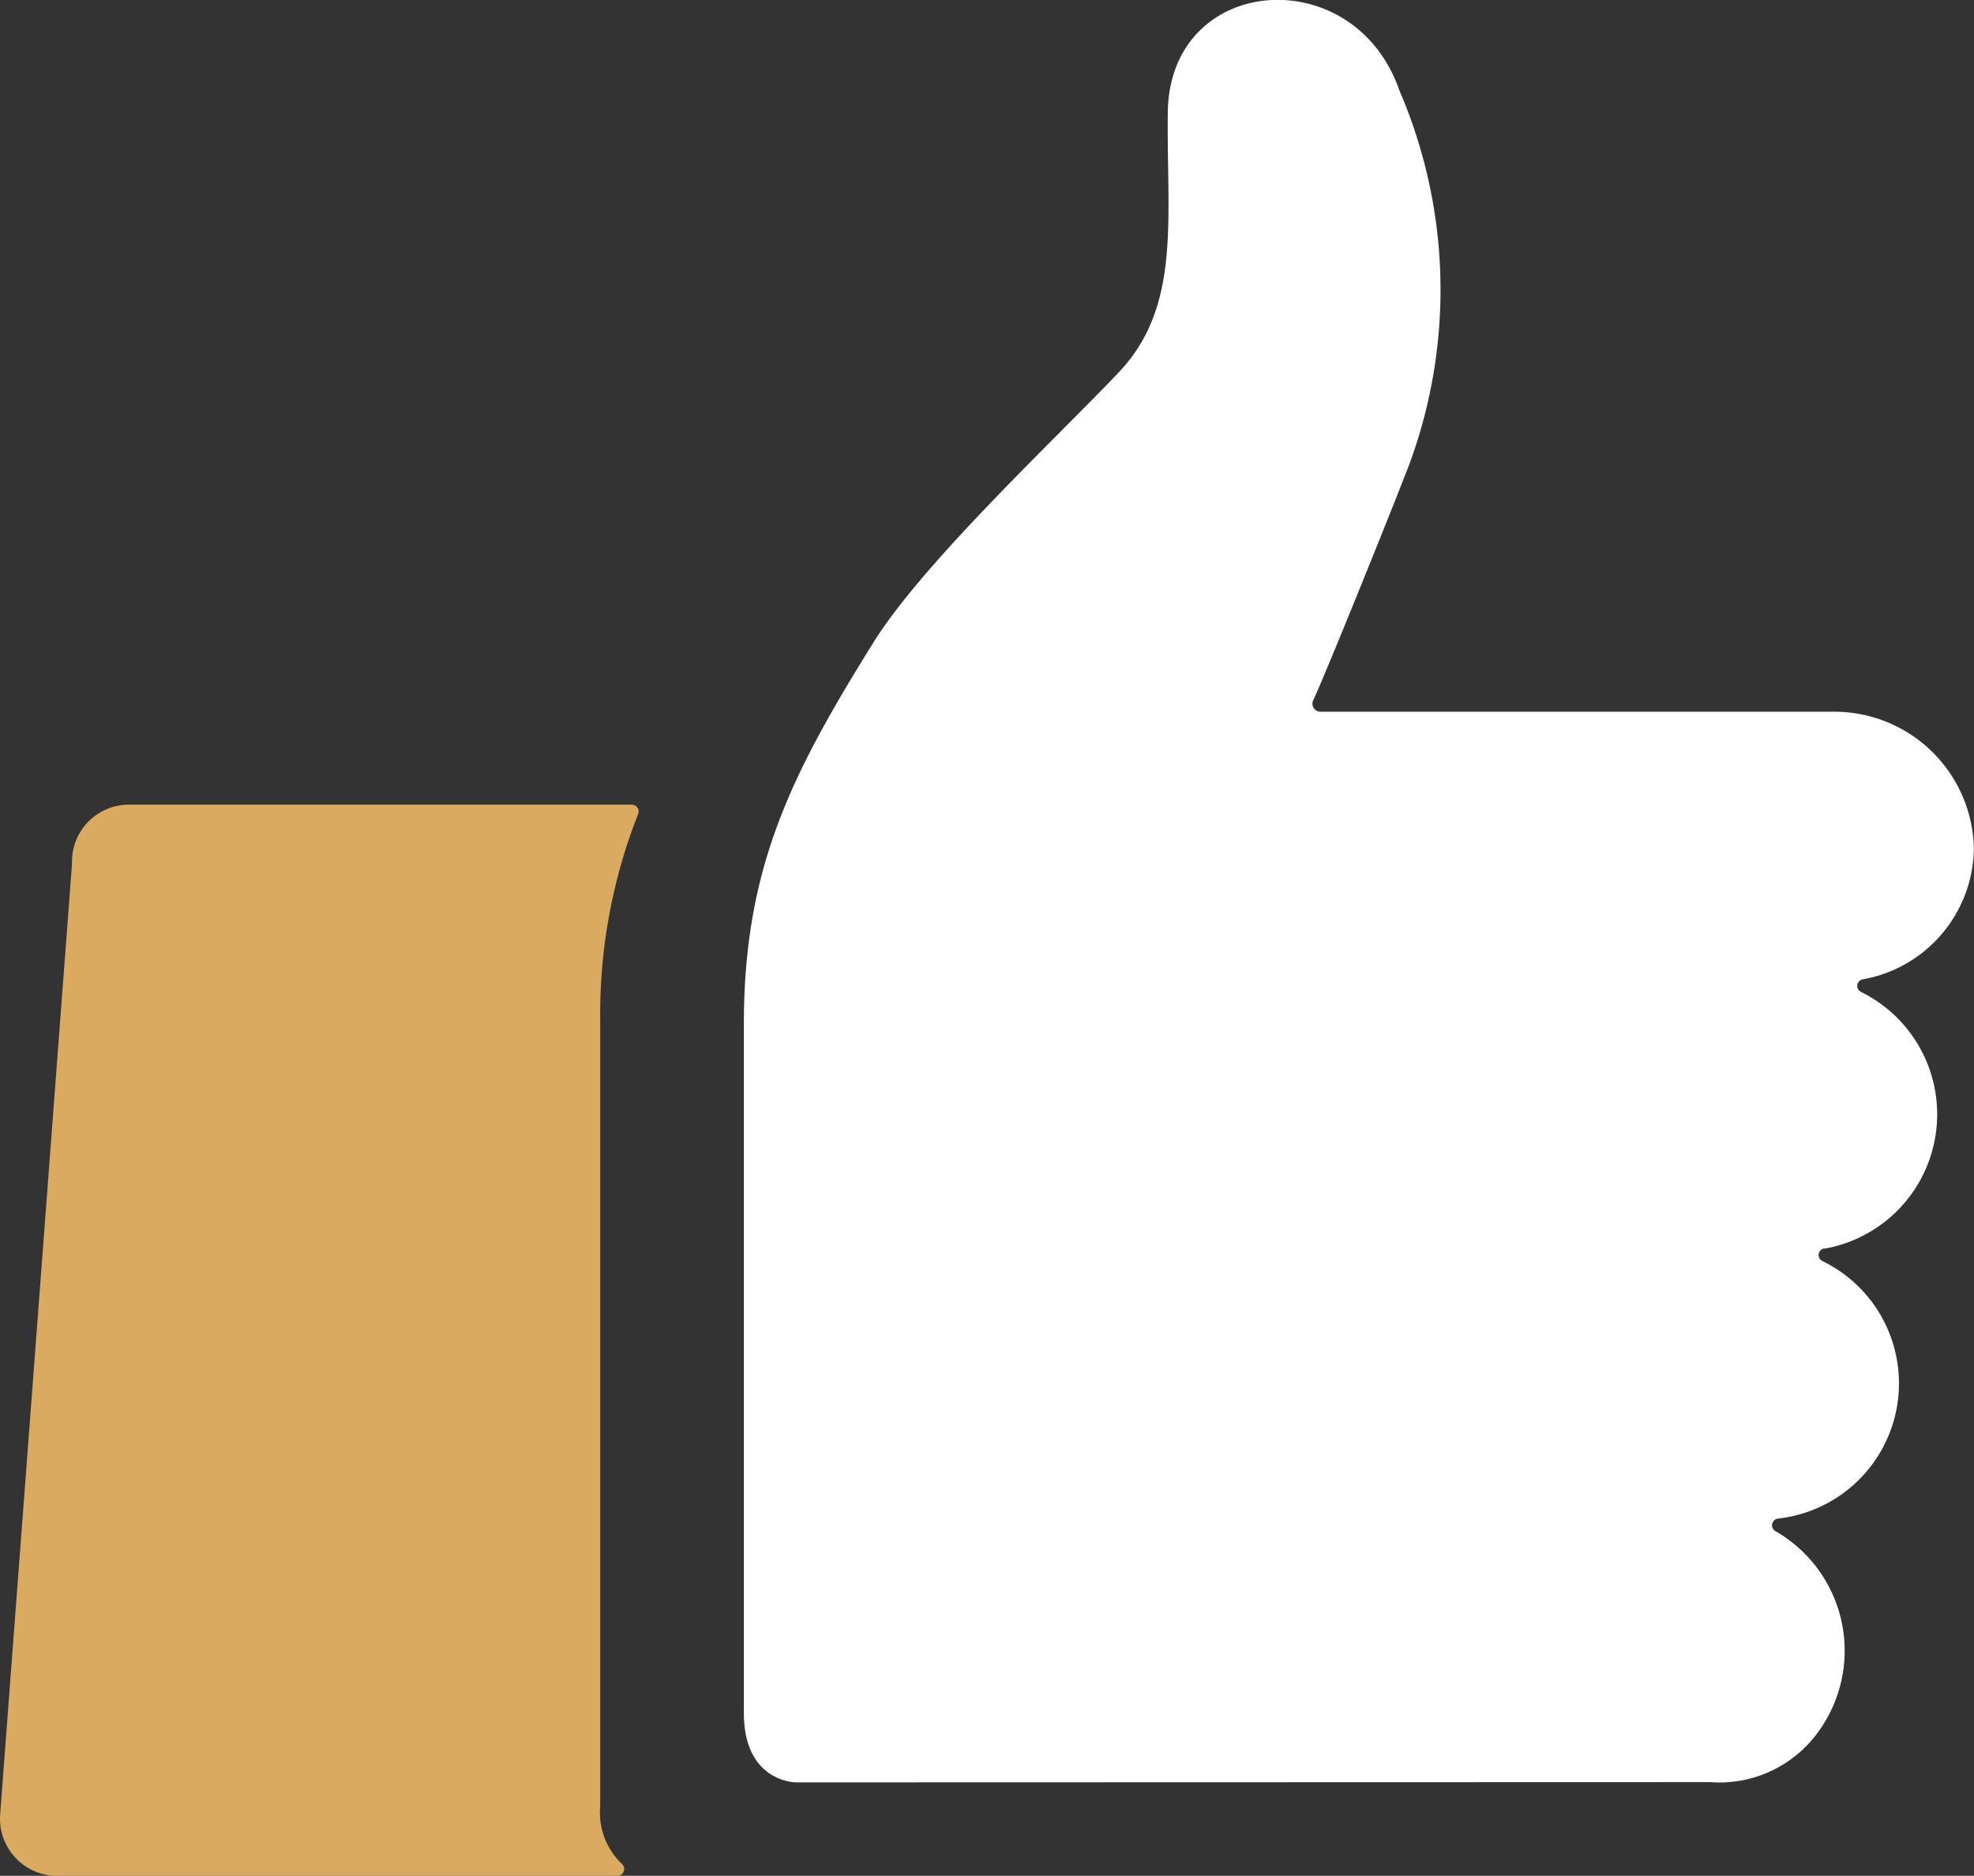
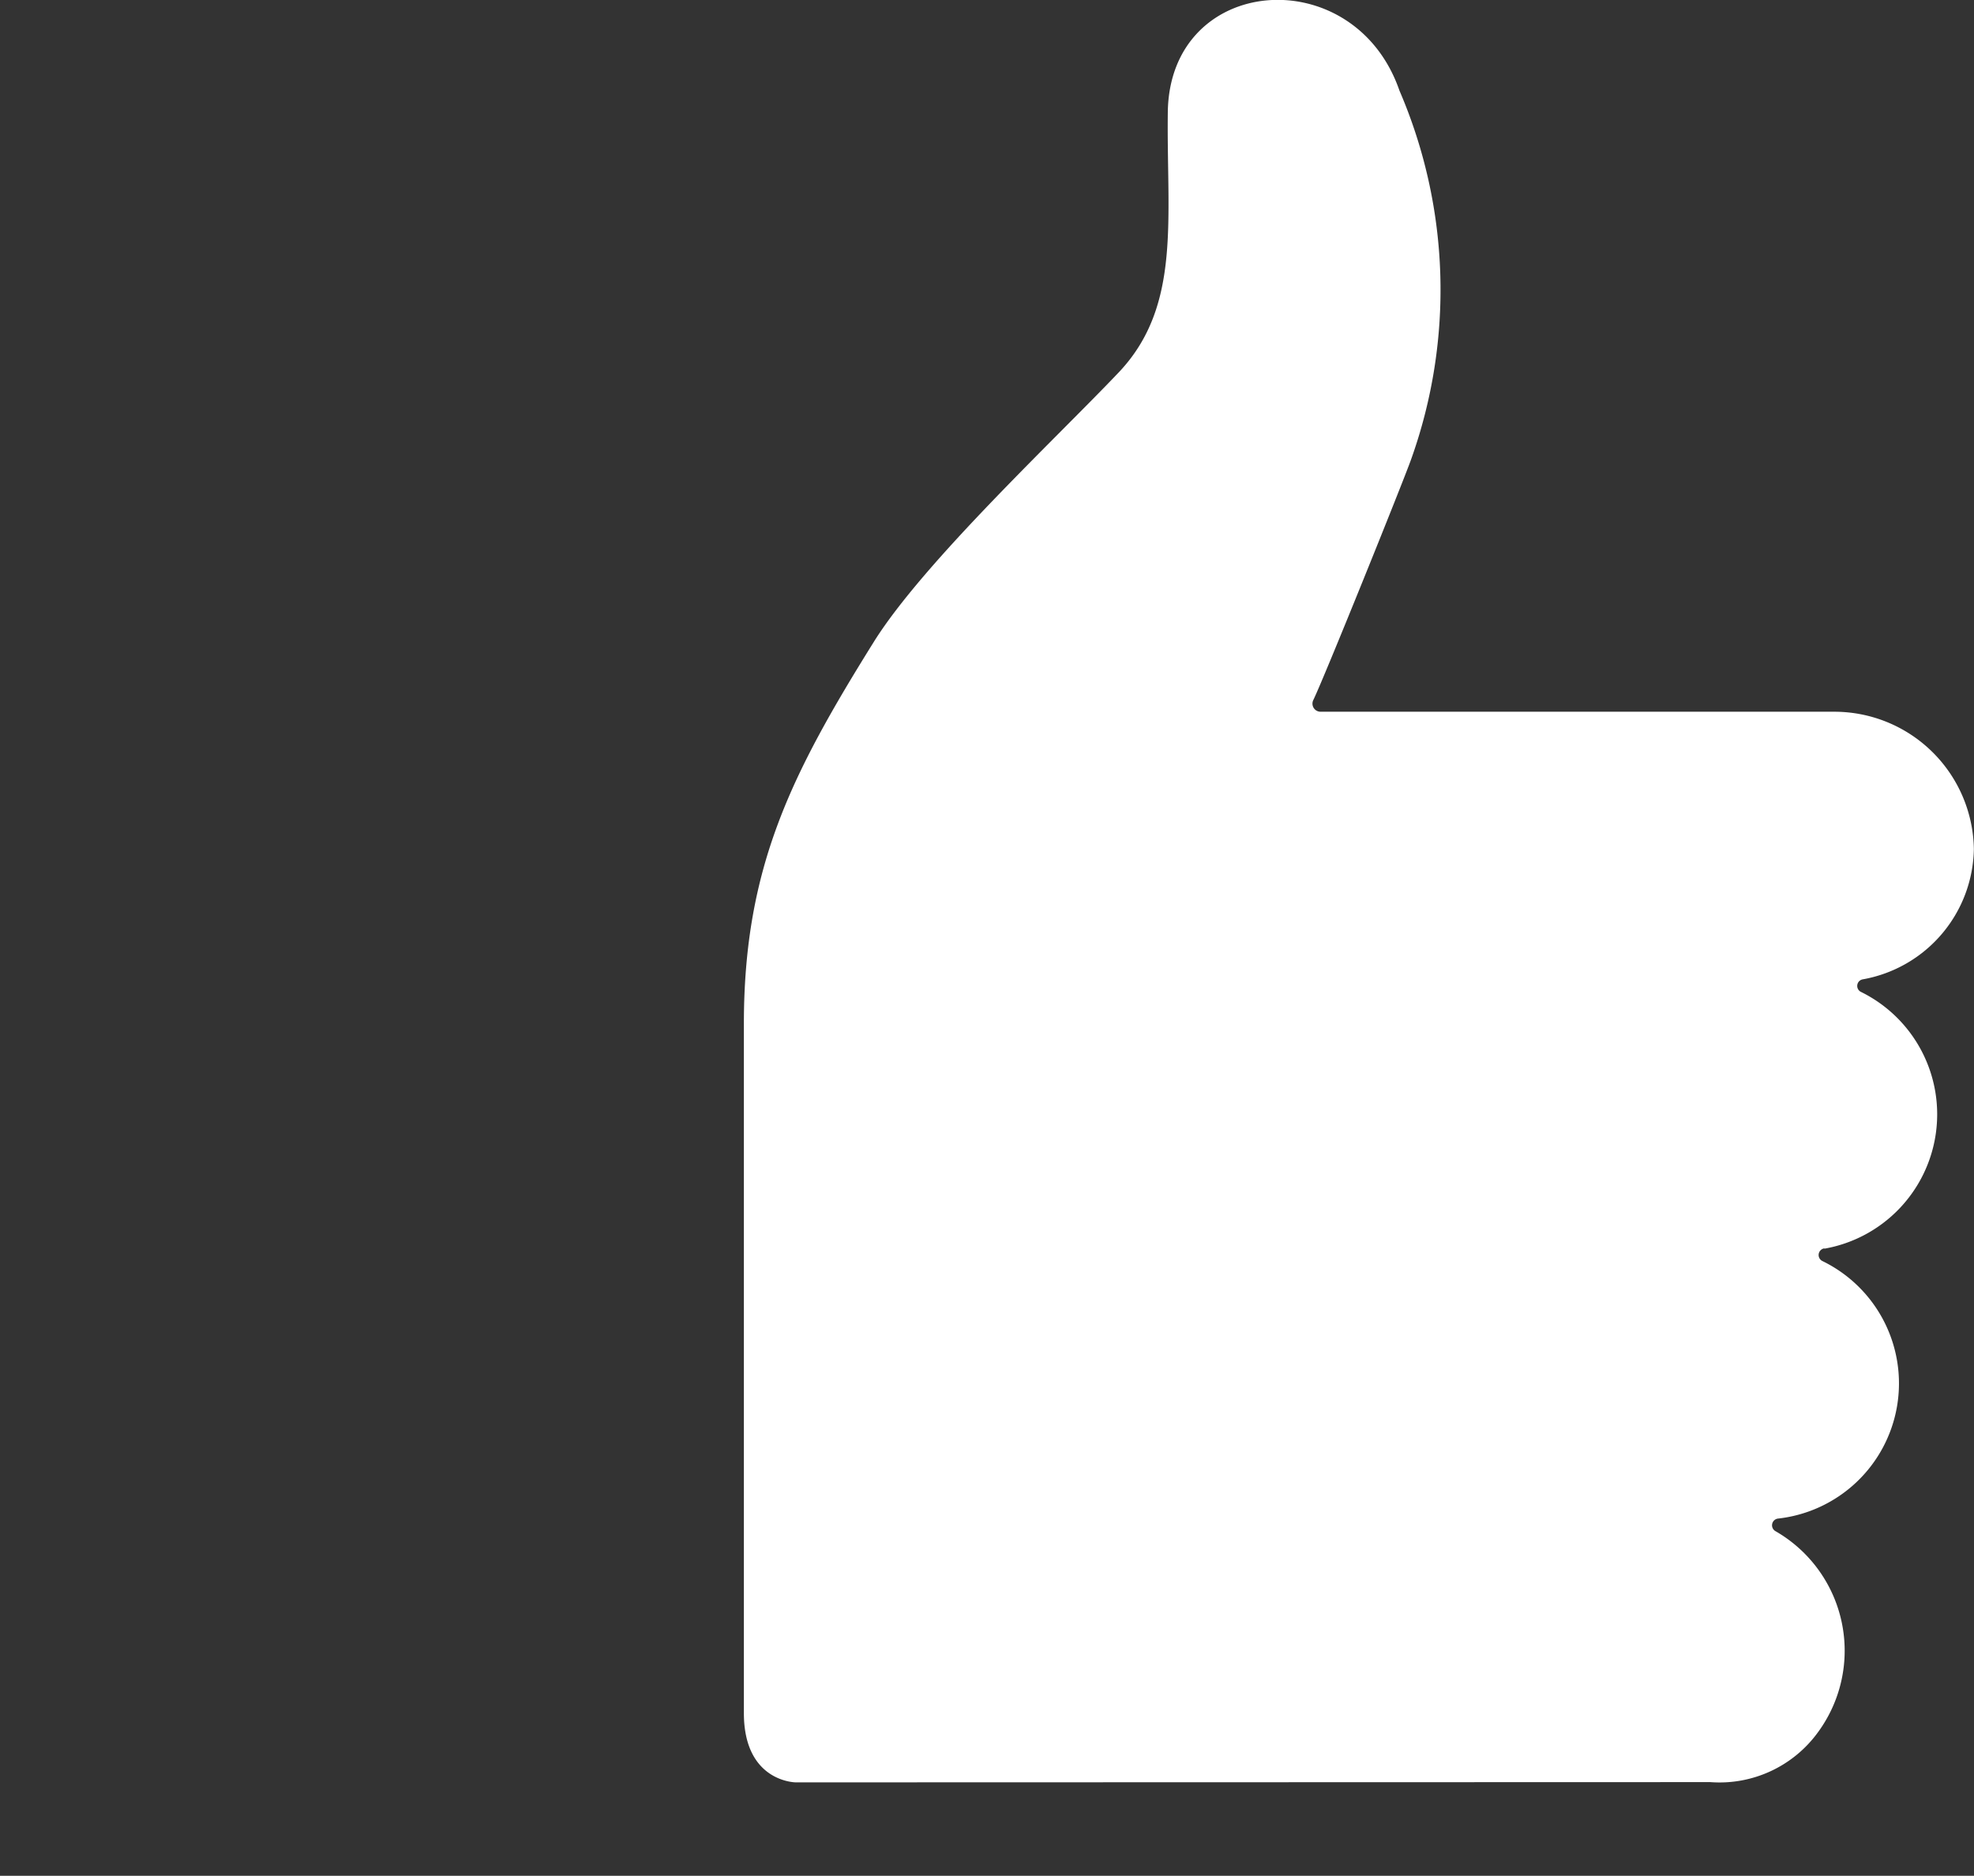
<svg xmlns="http://www.w3.org/2000/svg" width="45.55" height="43.286" viewBox="0 0 45.55 43.286">
  <rect x="0" y="0" width="45.55" height="43.286" fill="#333333" stroke="none" />
  <defs>
    <clipPath id="clip-path">
      <rect id="Rectangle_268" data-name="Rectangle 268" width="45.55" height="43.286" fill="none" />
    </clipPath>
  </defs>
  <g id="Group_524" data-name="Group 524" transform="translate(0 0)">
    <g id="Group_523" data-name="Group 523" transform="translate(0 0)" clip-path="url(#clip-path)">
-       <path id="Path_2281" data-name="Path 2281" d="M14.725,6.942a12.586,12.586,0,0,0-.875,4.732v18.17a1.633,1.633,0,0,0,.5,1.325.158.158,0,0,1-.1.276H1.264A1.322,1.322,0,0,1,0,30.076L1.662,8.088A1.315,1.315,0,0,1,2.923,6.727H14.581a.156.156,0,0,1,.144.215" transform="translate(0 11.842)" fill="#d9aa60" />
      <path id="Path_2282" data-name="Path 2282" d="M31.154,28.816A3.148,3.148,0,0,0,32,22.894a.154.154,0,0,1,.039-.293A3.108,3.108,0,0,0,34.6,19.59a3.221,3.221,0,0,0-3.238-3.164H19.524a.187.187,0,0,1-.166-.271c.24-.489,2.073-5.035,2.255-5.549a11.62,11.62,0,0,0-.268-8.514C20.3-.932,16.035-.606,16,2.6c-.03,2.438.317,4.447-1.115,5.977-1.449,1.529-4.516,4.392-5.67,6.239C7.317,17.862,6.224,20.01,6.218,23.6V39.532c0,1.6,1.2,1.6,1.2,1.6l21.1-.006h0a2.806,2.806,0,0,0,2.493-1.162,3.181,3.181,0,0,0-.986-4.627.156.156,0,0,1,.063-.293,3.139,3.139,0,0,0,1.019-5.941.155.155,0,0,1,.039-.293" transform="translate(10.947 -0.002)" fill="#fff" />
    </g>
  </g>
</svg>